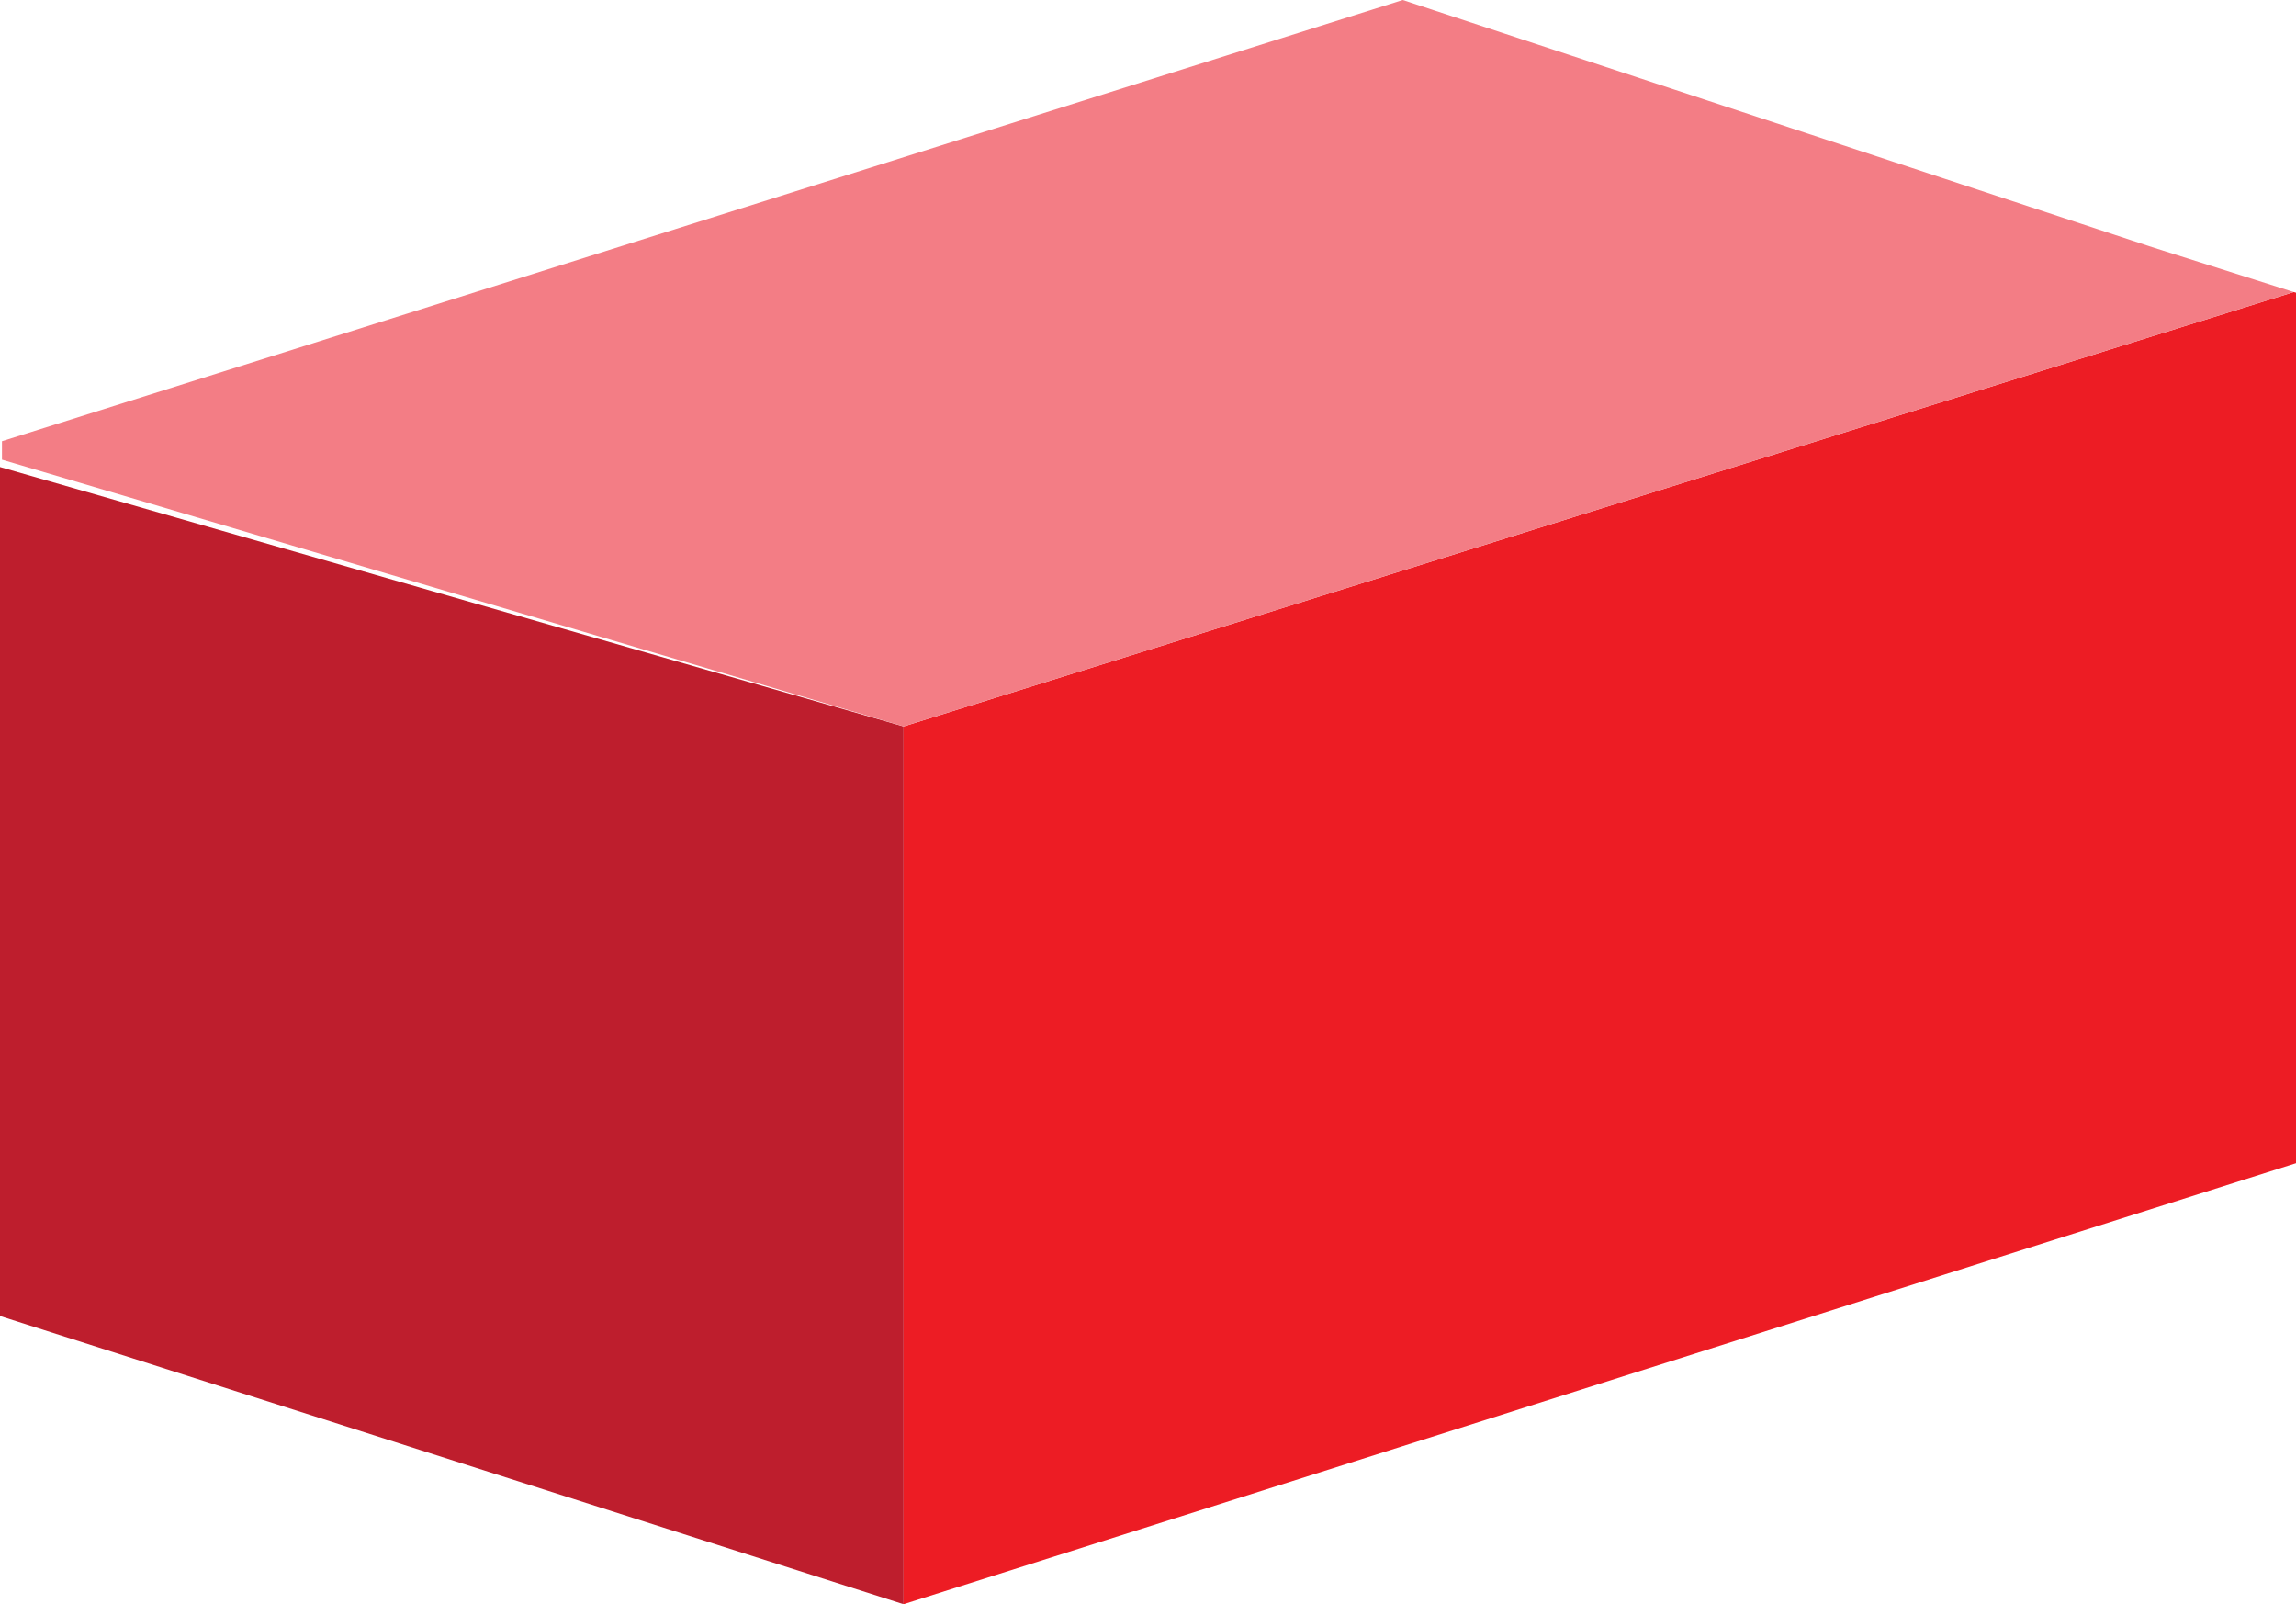
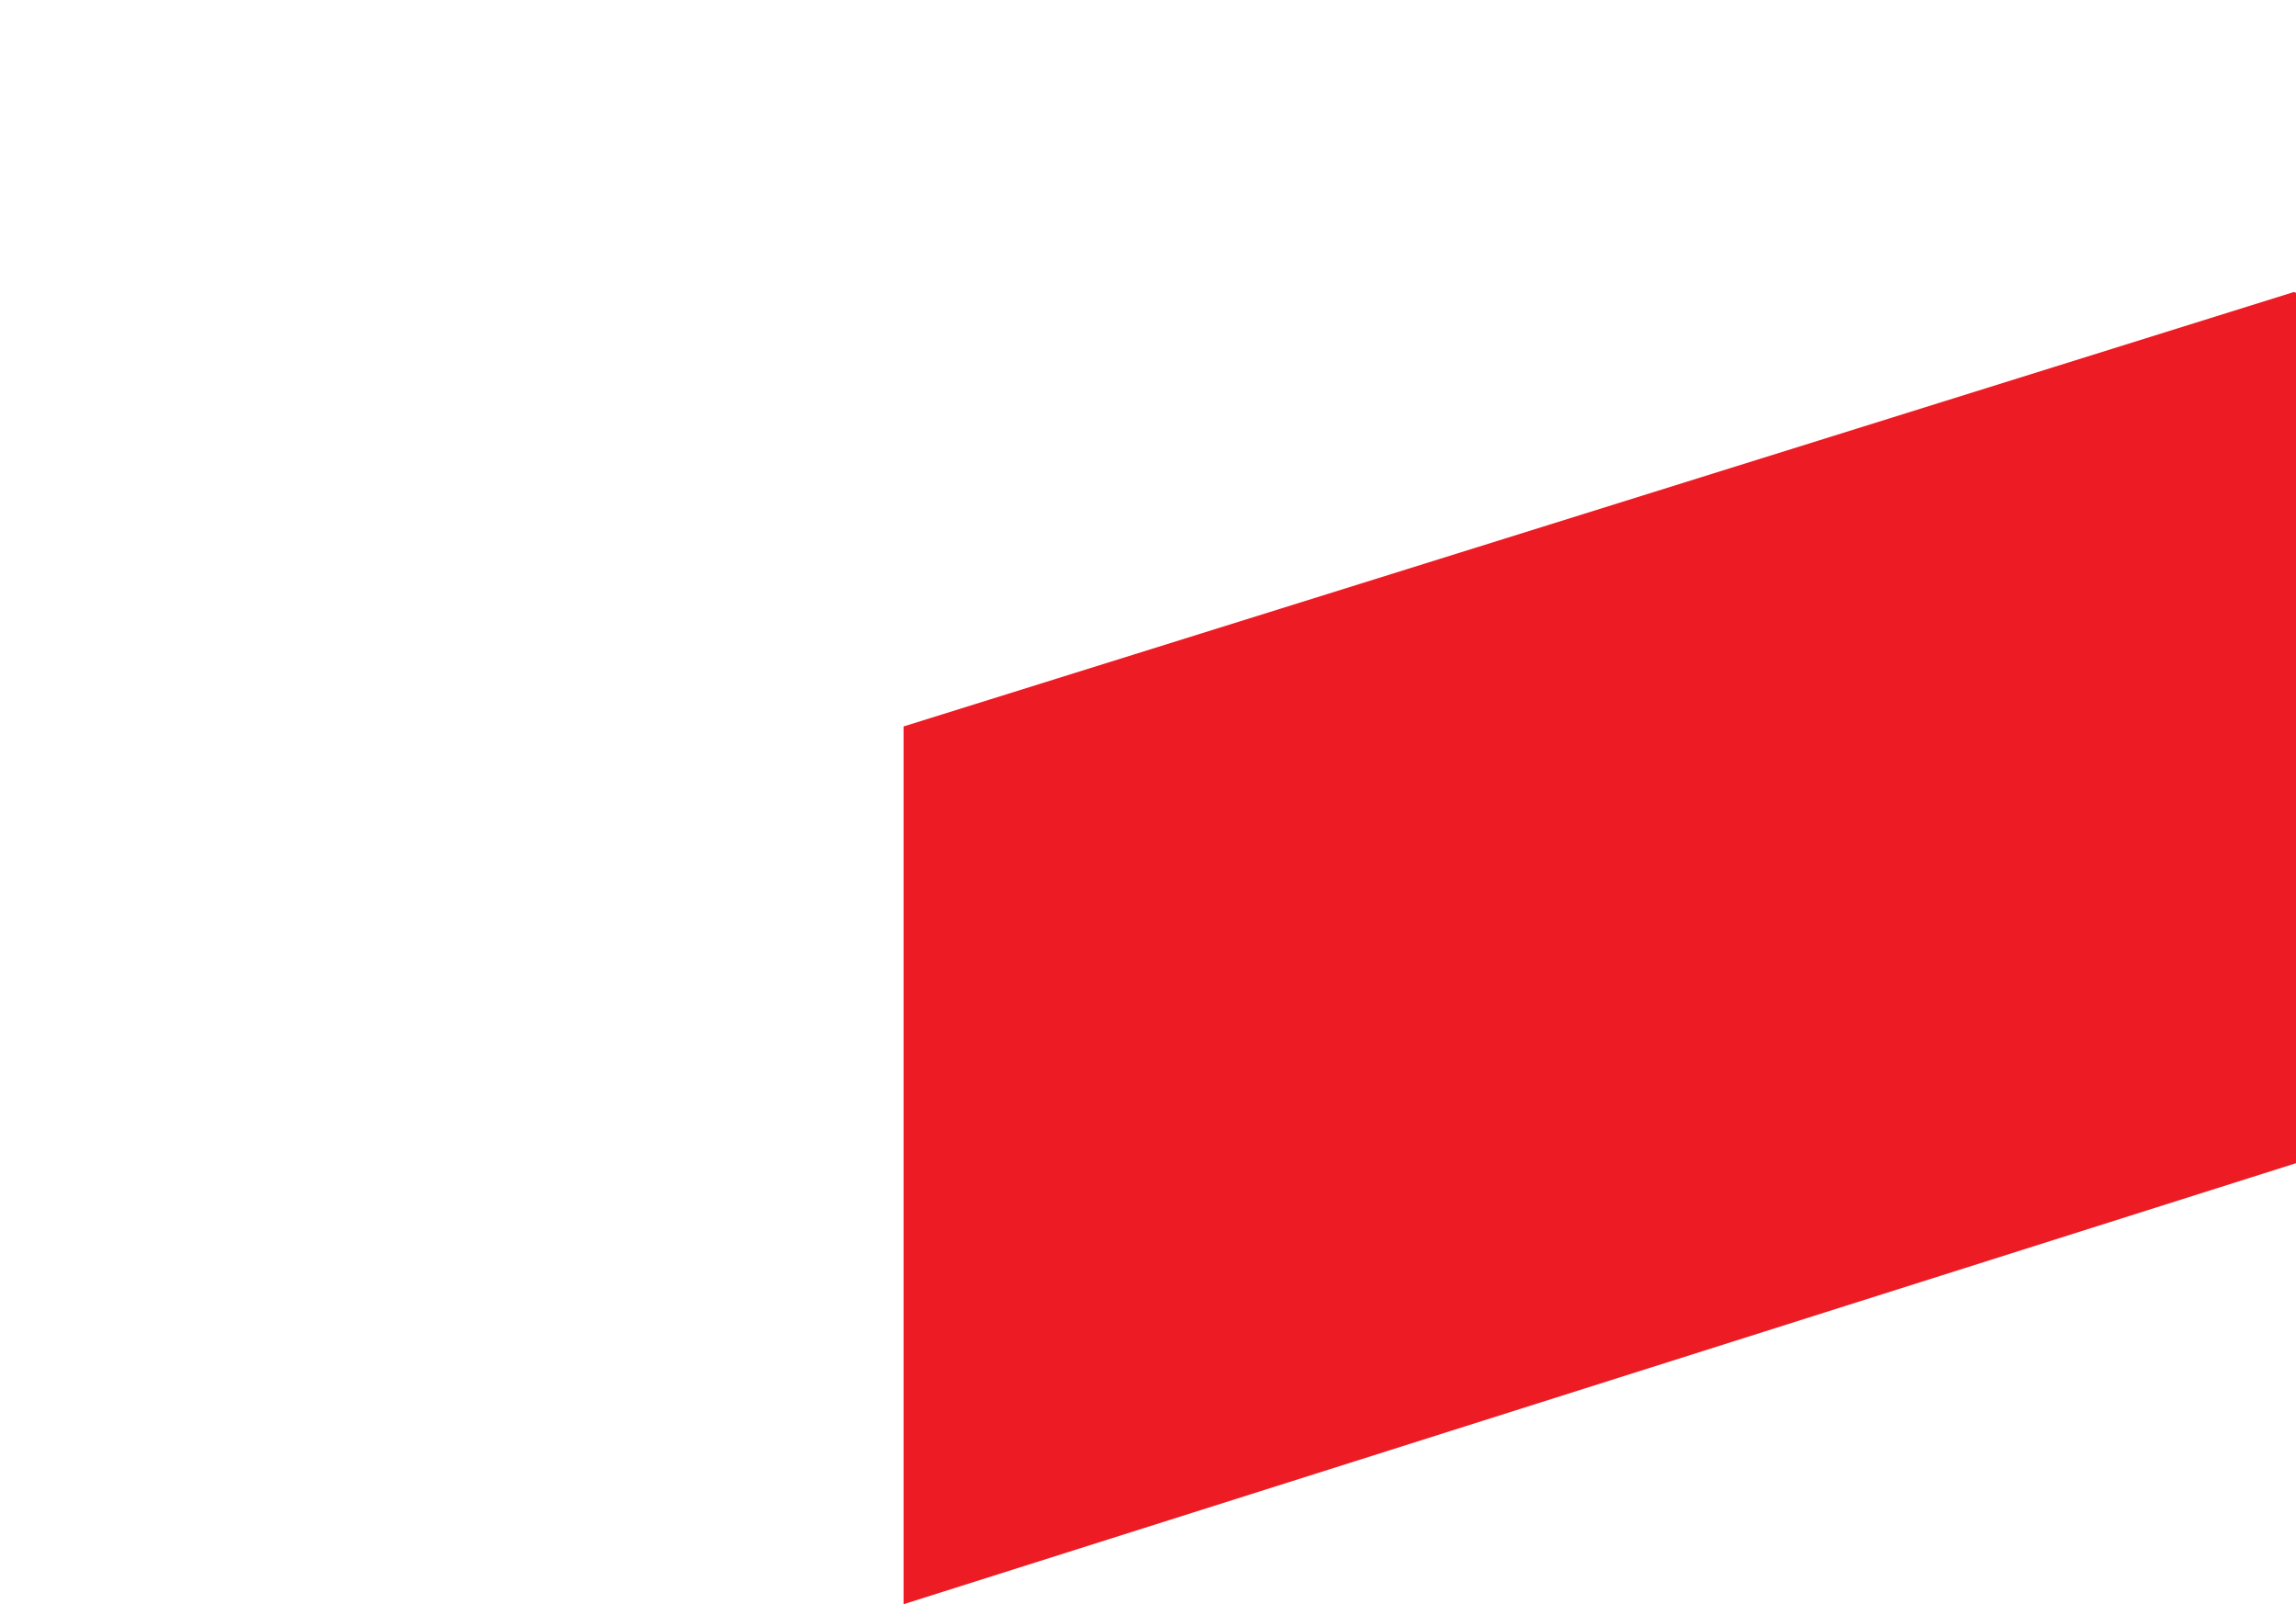
<svg xmlns="http://www.w3.org/2000/svg" version="1.1" id="Layer_1" x="0px" y="0px" width="94.845px" height="66.249px" viewBox="0 0 94.845 66.249" enable-background="new 0 0 94.845 66.249" xml:space="preserve">
  <g>
-     <polygon fill="#BE1E2D" points="0,19.286 0,54.346 37.325,66.249 37.325,30  " />
    <polygon fill="#ED1C24" points="94.845,12.088 94.752,12.061 37.325,30 37.325,66.249 94.845,48.036  " />
-     <polygon fill="#F37D85" points="88.896,10.205 57.946,0 0.081,18.221 0.081,18.983 37.325,30 94.752,12.061  " />
  </g>
</svg>